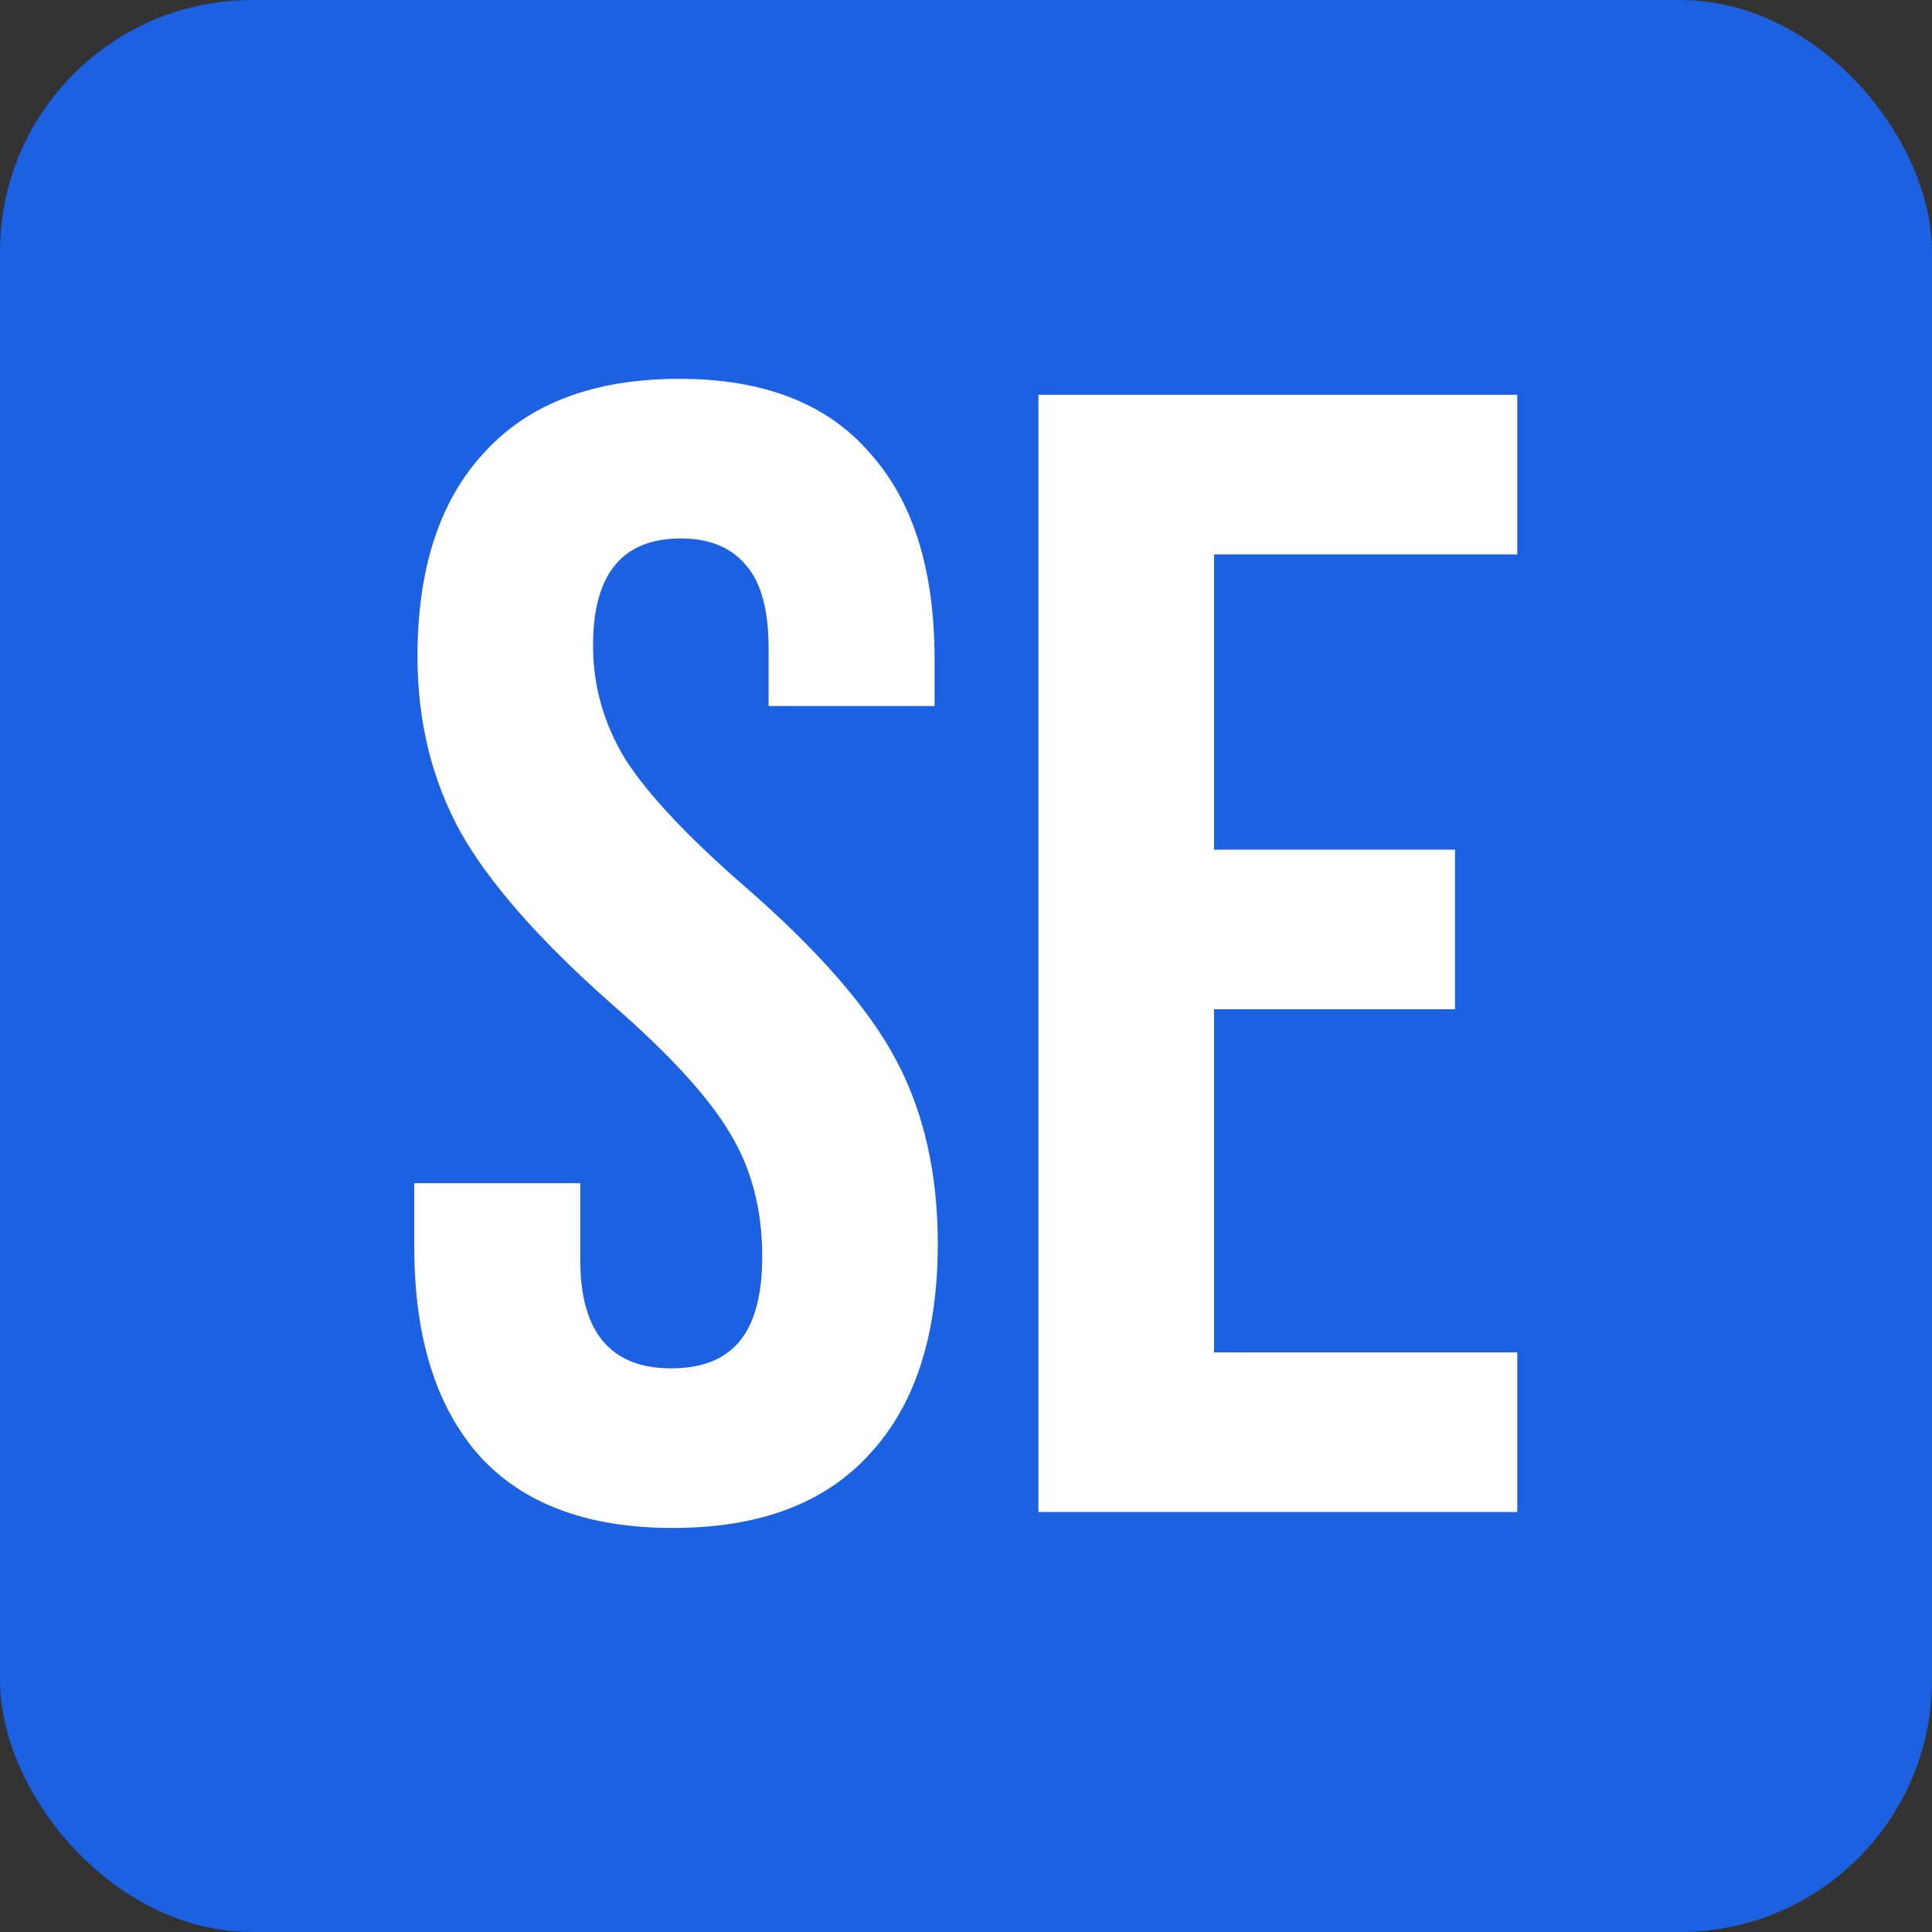
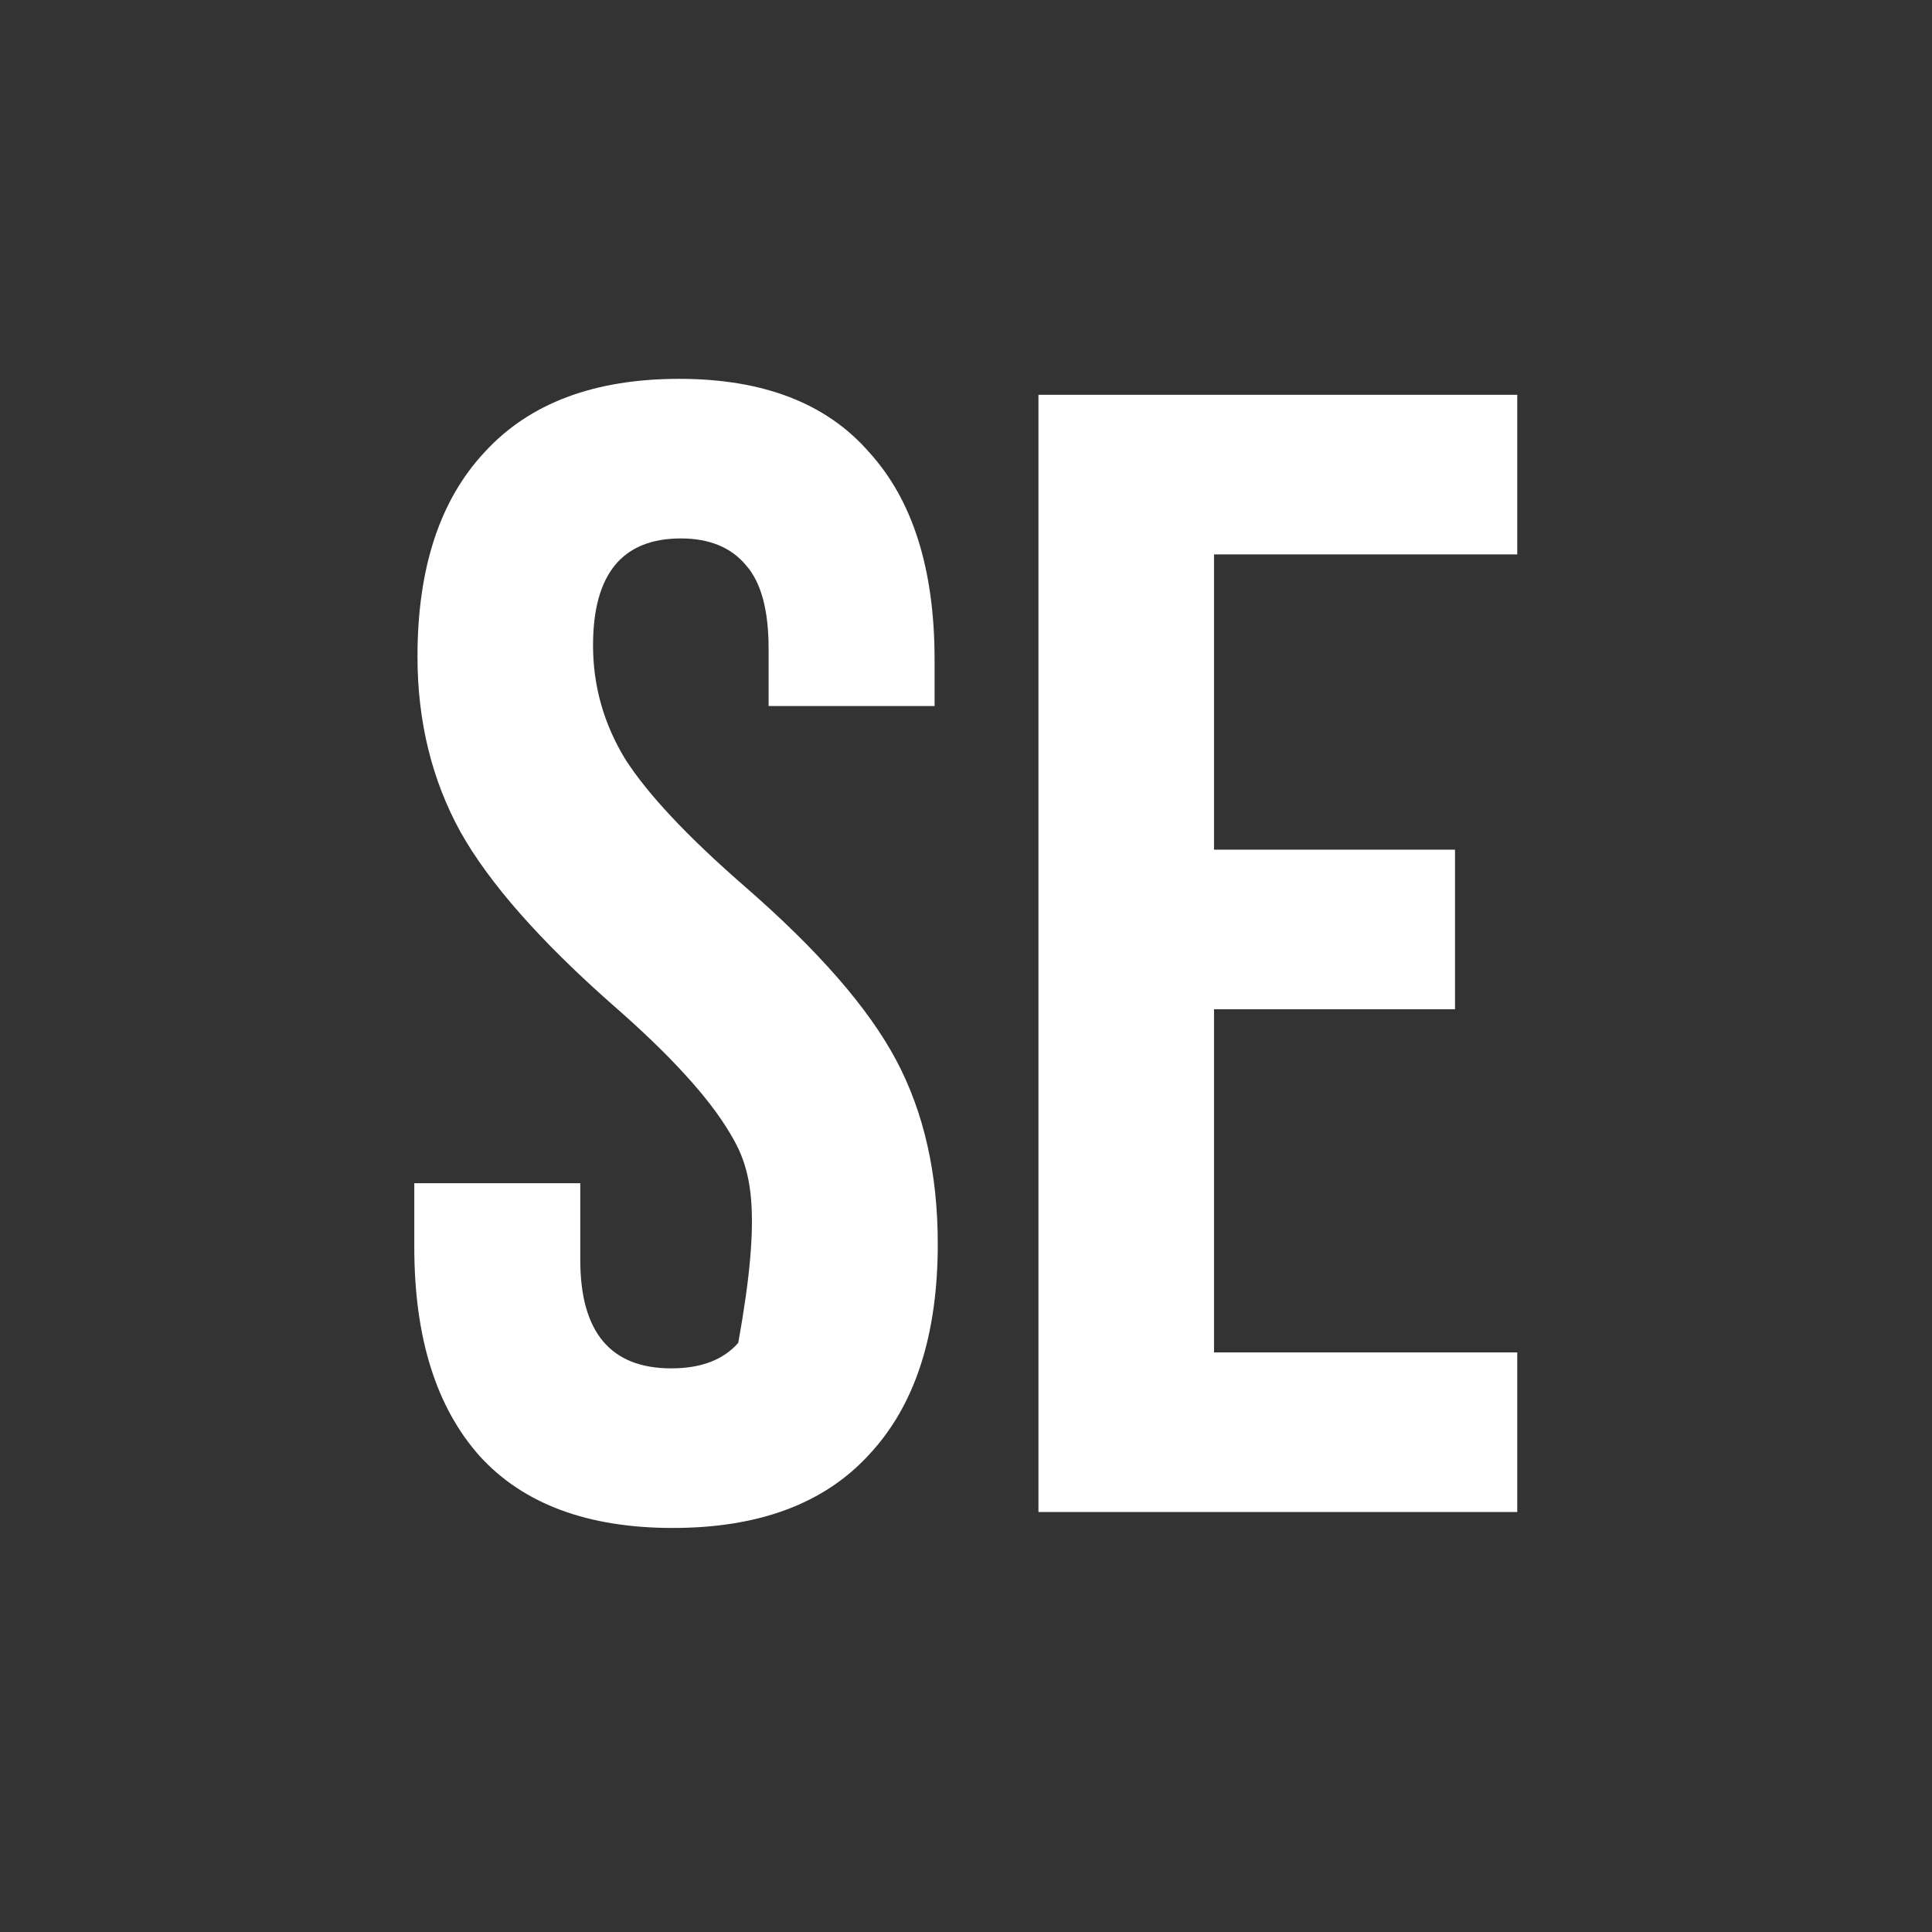
<svg xmlns="http://www.w3.org/2000/svg" width="46" height="46" viewBox="0 0 46 46" fill="none">
  <rect x="0" y="0" width="46" height="46" fill="#333333" stroke="none" />
-   <rect width="46" height="46" rx="6" fill="#1B61E1" />
-   <path d="M16.02 36.38C13.994 36.38 12.461 35.81 11.422 34.67C10.384 33.505 9.864 31.845 9.864 29.692V28.172H13.816V29.996C13.816 31.719 14.538 32.58 15.982 32.58C16.692 32.58 17.224 32.377 17.578 31.972C17.958 31.541 18.148 30.857 18.148 29.92C18.148 28.805 17.895 27.83 17.388 26.994C16.882 26.133 15.944 25.107 14.576 23.916C12.854 22.396 11.65 21.028 10.966 19.812C10.282 18.571 9.94 17.177 9.94 15.632C9.94 13.529 10.472 11.908 11.536 10.768C12.6 9.603 14.146 9.02 16.172 9.02C18.174 9.02 19.681 9.603 20.694 10.768C21.733 11.908 22.252 13.555 22.252 15.708V16.81H18.3V15.442C18.3 14.53 18.123 13.871 17.768 13.466C17.414 13.035 16.894 12.82 16.21 12.82C14.817 12.82 14.12 13.669 14.12 15.366C14.12 16.329 14.374 17.228 14.88 18.064C15.412 18.9 16.362 19.913 17.73 21.104C19.478 22.624 20.682 24.005 21.34 25.246C21.999 26.487 22.328 27.944 22.328 29.616C22.328 31.795 21.784 33.467 20.694 34.632C19.63 35.797 18.072 36.38 16.02 36.38ZM24.725 9.4H36.125V13.2H28.905V20.23H34.643V24.03H28.905V32.2H36.125V36H24.725V9.4Z" fill="white" />
+   <path d="M16.02 36.38C13.994 36.38 12.461 35.81 11.422 34.67C10.384 33.505 9.864 31.845 9.864 29.692V28.172H13.816V29.996C13.816 31.719 14.538 32.58 15.982 32.58C16.692 32.58 17.224 32.377 17.578 31.972C18.148 28.805 17.895 27.83 17.388 26.994C16.882 26.133 15.944 25.107 14.576 23.916C12.854 22.396 11.65 21.028 10.966 19.812C10.282 18.571 9.94 17.177 9.94 15.632C9.94 13.529 10.472 11.908 11.536 10.768C12.6 9.603 14.146 9.02 16.172 9.02C18.174 9.02 19.681 9.603 20.694 10.768C21.733 11.908 22.252 13.555 22.252 15.708V16.81H18.3V15.442C18.3 14.53 18.123 13.871 17.768 13.466C17.414 13.035 16.894 12.82 16.21 12.82C14.817 12.82 14.12 13.669 14.12 15.366C14.12 16.329 14.374 17.228 14.88 18.064C15.412 18.9 16.362 19.913 17.73 21.104C19.478 22.624 20.682 24.005 21.34 25.246C21.999 26.487 22.328 27.944 22.328 29.616C22.328 31.795 21.784 33.467 20.694 34.632C19.63 35.797 18.072 36.38 16.02 36.38ZM24.725 9.4H36.125V13.2H28.905V20.23H34.643V24.03H28.905V32.2H36.125V36H24.725V9.4Z" fill="white" />
</svg>